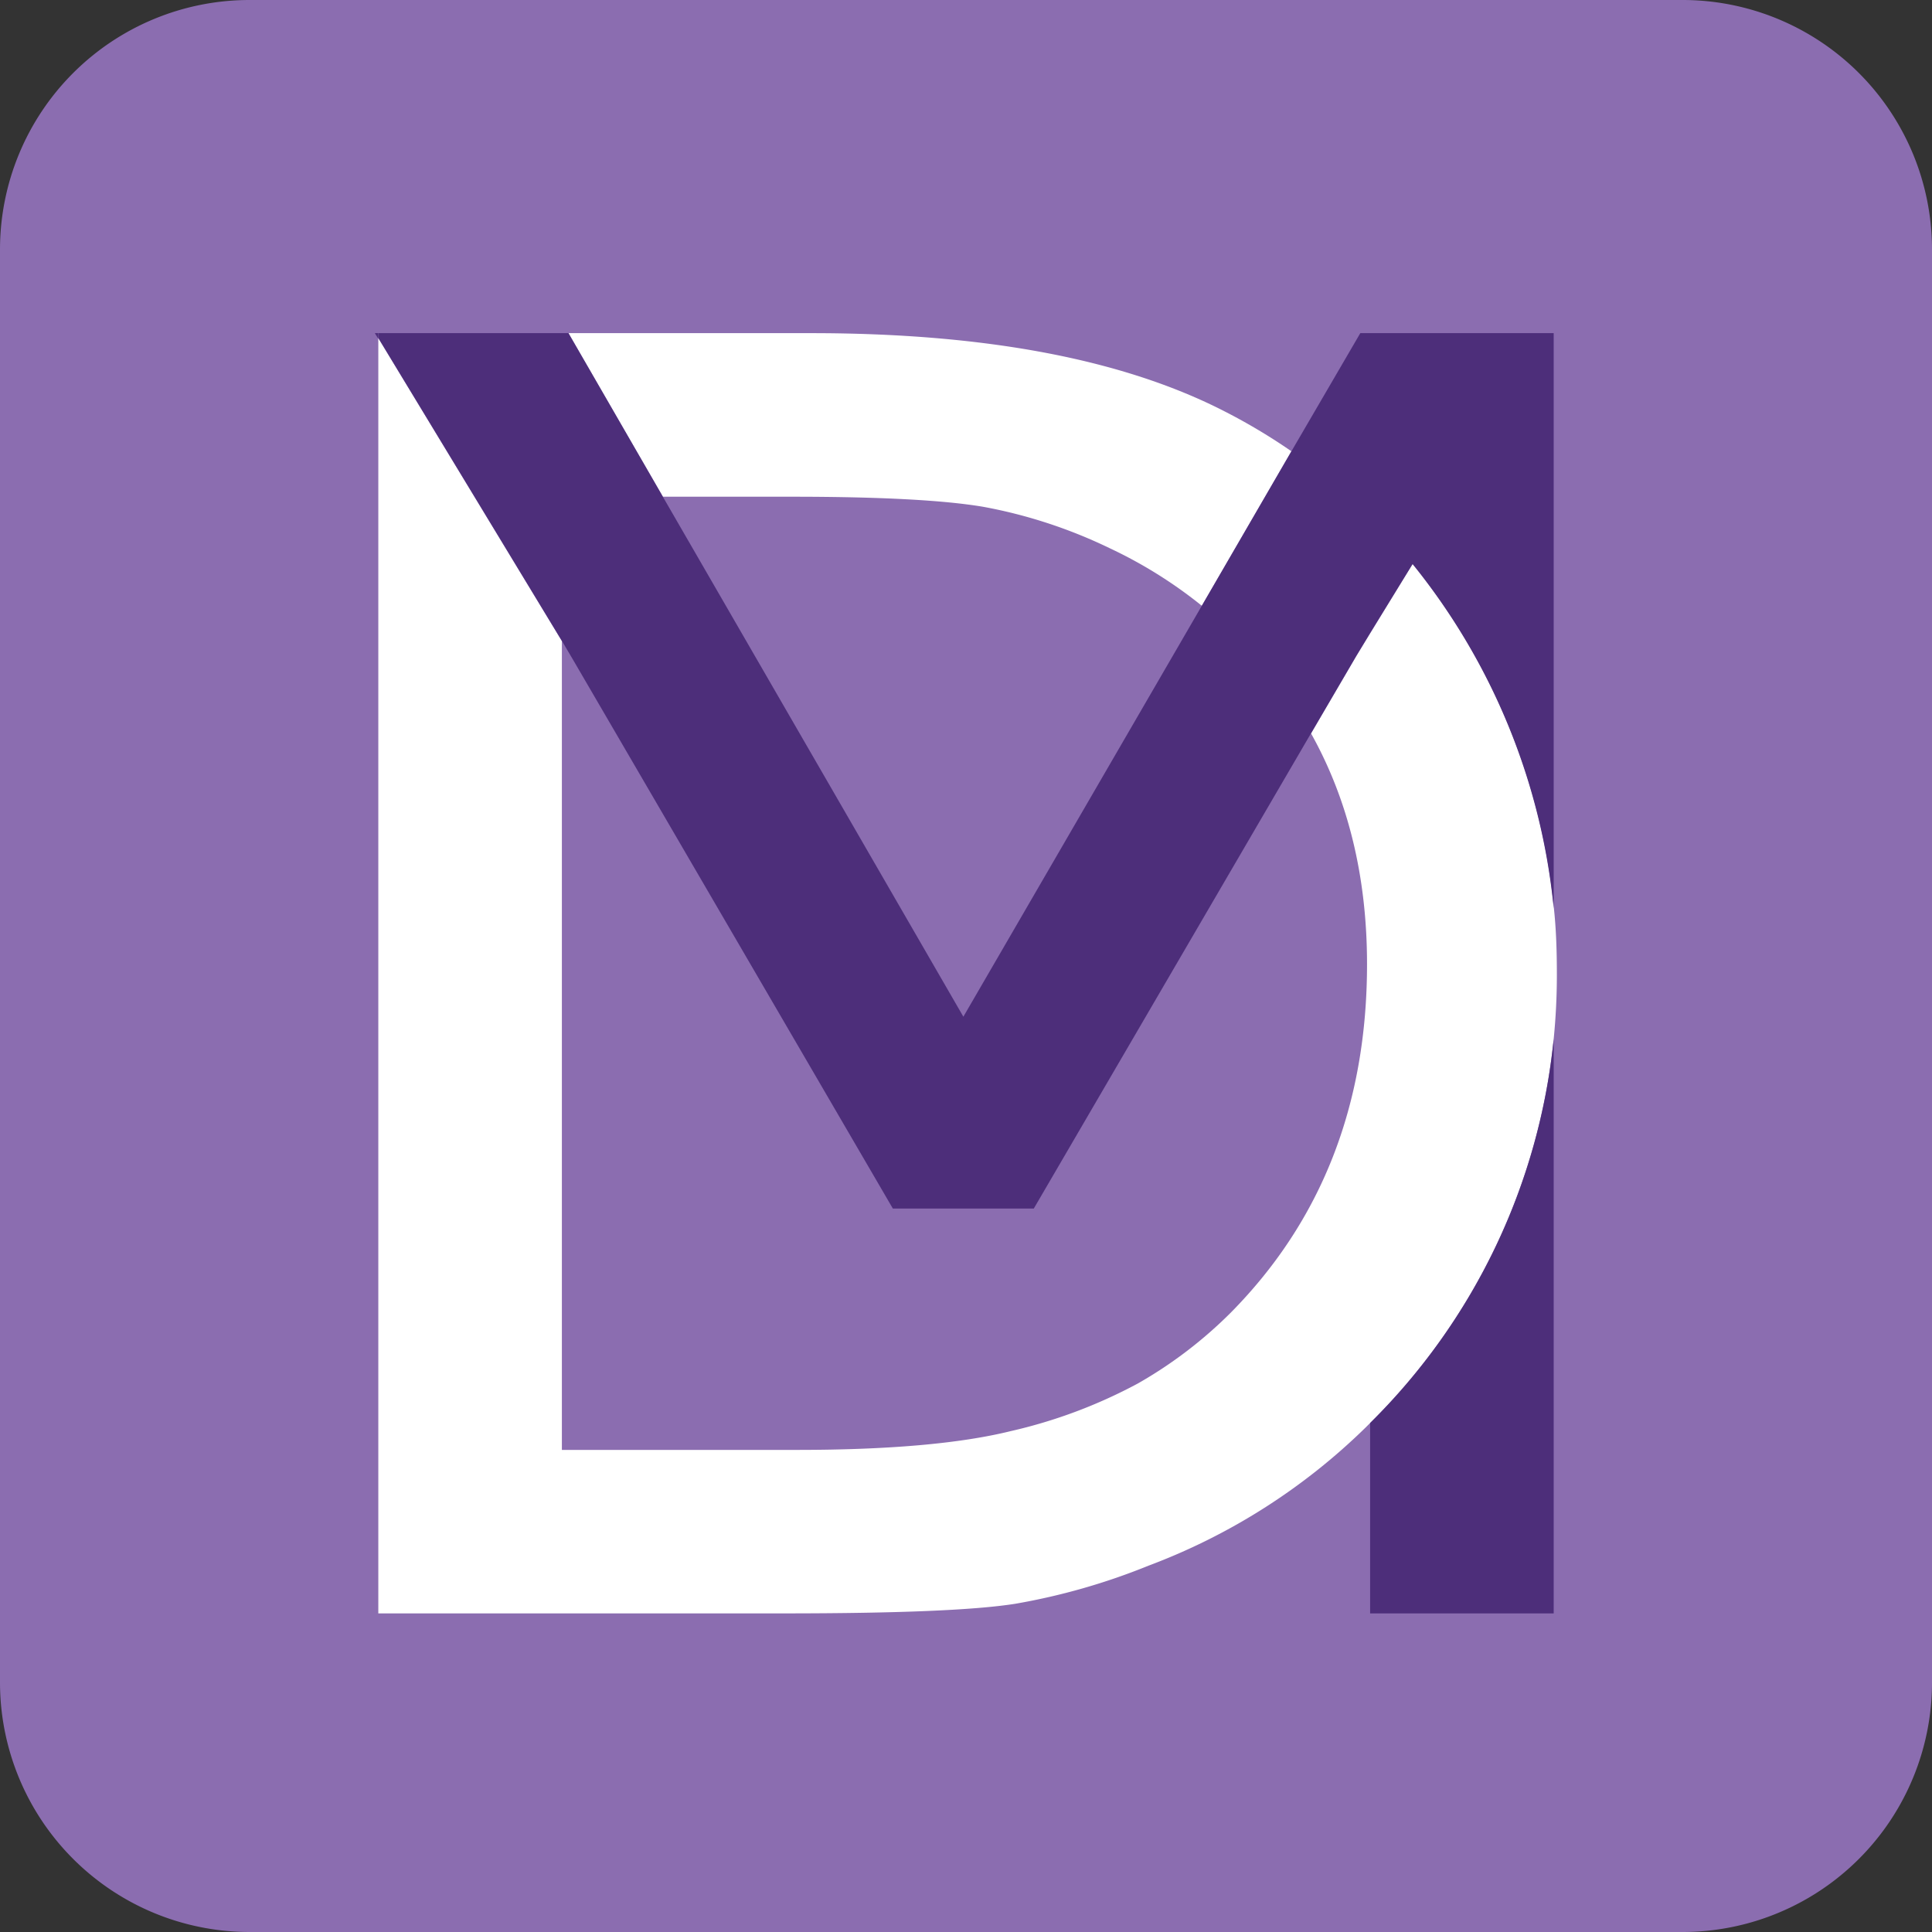
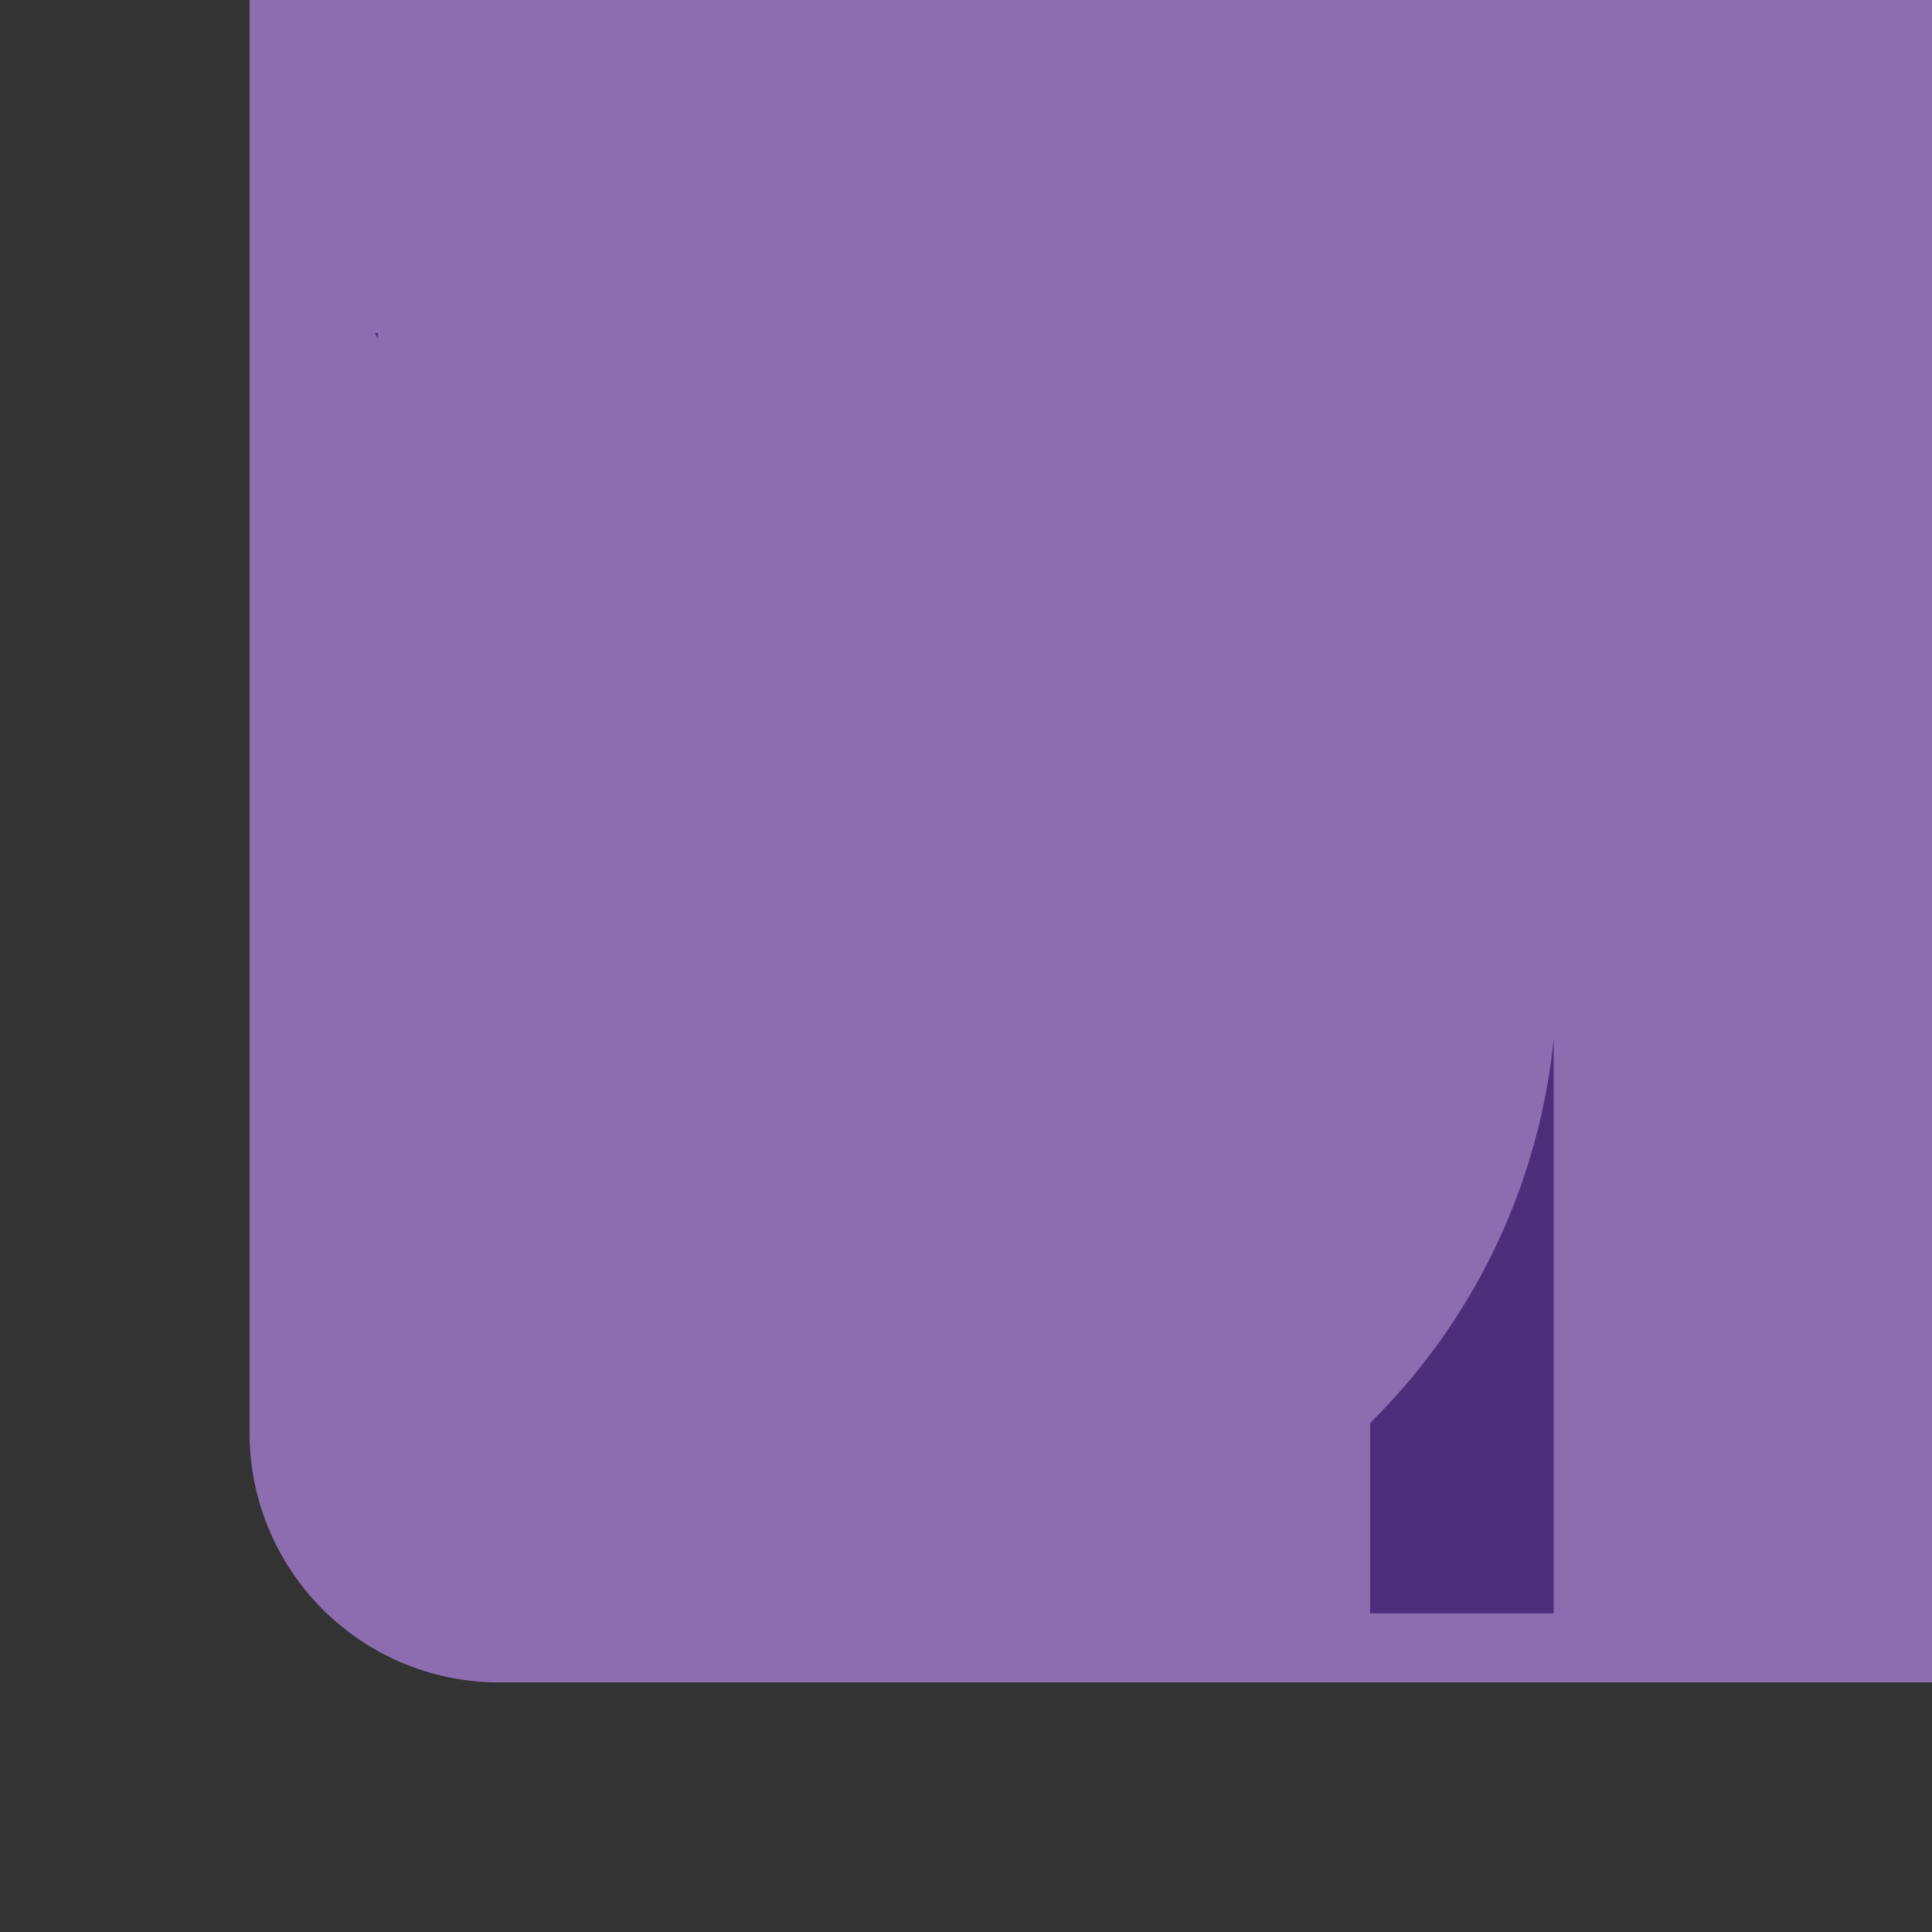
<svg xmlns="http://www.w3.org/2000/svg" data-bbox="0 0 212.6 212.6" viewBox="0 0 212.6 212.6" data-type="color">
  <rect x="0" y="0" width="212.6" height="212.6" fill="#333333" stroke="none" />
  <g>
-     <path d="M185.14 0H27.46A27.46 27.46 0 000 27.46v157.68a27.47 27.47 0 0027.46 27.46h157.68a27.46 27.46 0 0027.46-27.46V27.46A27.45 27.45 0 00185.14 0z" fill="#8b6db0" data-color="1" />
-     <path d="M134.76 45.27q-16.77-8.61-45.51-8.61H62.56l10.39 18h14.14q14.54 0 21.11 1.11a54.58 54.58 0 0113.88 4.54 50 50 0 0110.17 6.35l9.86-17a64.46 64.46 0 00-7.35-4.39z" fill="#ffffff" data-color="2" />
-     <path d="M171.32 107.24q0 3.58-.35 7.09a69.11 69.11 0 01-20.2 42.26l-.45.45a68.43 68.43 0 01-23.94 15.25 71.11 71.11 0 01-14.65 4.19q-6.66 1.06-25.45 1.06H41.63V37.22l20.2 33.33v89h25.86q15.15 0 23.54-2.07a55.53 55.53 0 0014-5.25 48 48 0 0010.25-7.83q14.94-15.15 14.95-38.28 0-14.39-6.16-25.41l5-8.55 1.52-2.49 4.67-7.63a71.24 71.24 0 0115.53 37.87c.26 2.42.33 4.85.33 7.33z" fill="#ffffff" data-color="2" />
+     <path d="M185.14 0H27.46v157.68a27.47 27.47 0 0027.46 27.46h157.68a27.46 27.46 0 0027.46-27.46V27.46A27.45 27.45 0 00185.14 0z" fill="#8b6db0" data-color="1" />
    <path d="M170.97 114.33v63.21h-20.2v-20.95a69.11 69.11 0 0020.2-42.26z" fill="#4d2e7a" data-color="3" />
    <path d="M41.25 36.66l.35.58v-.58z" fill="#4d2e7a" data-color="3" />
-     <path d="M170.97 36.66v63.28a71.24 71.24 0 00-15.53-37.87l-4.67 7.59-1.52 2.51-5 8.55-30.49 52.27H98.25L63 72.5l-1.18-2-20.2-33.33v-.51h20.93l10.39 18 33.07 57.22 26.24-45.22 9.86-17 7.58-13z" fill="#4d2e7a" data-color="3" />
  </g>
</svg>